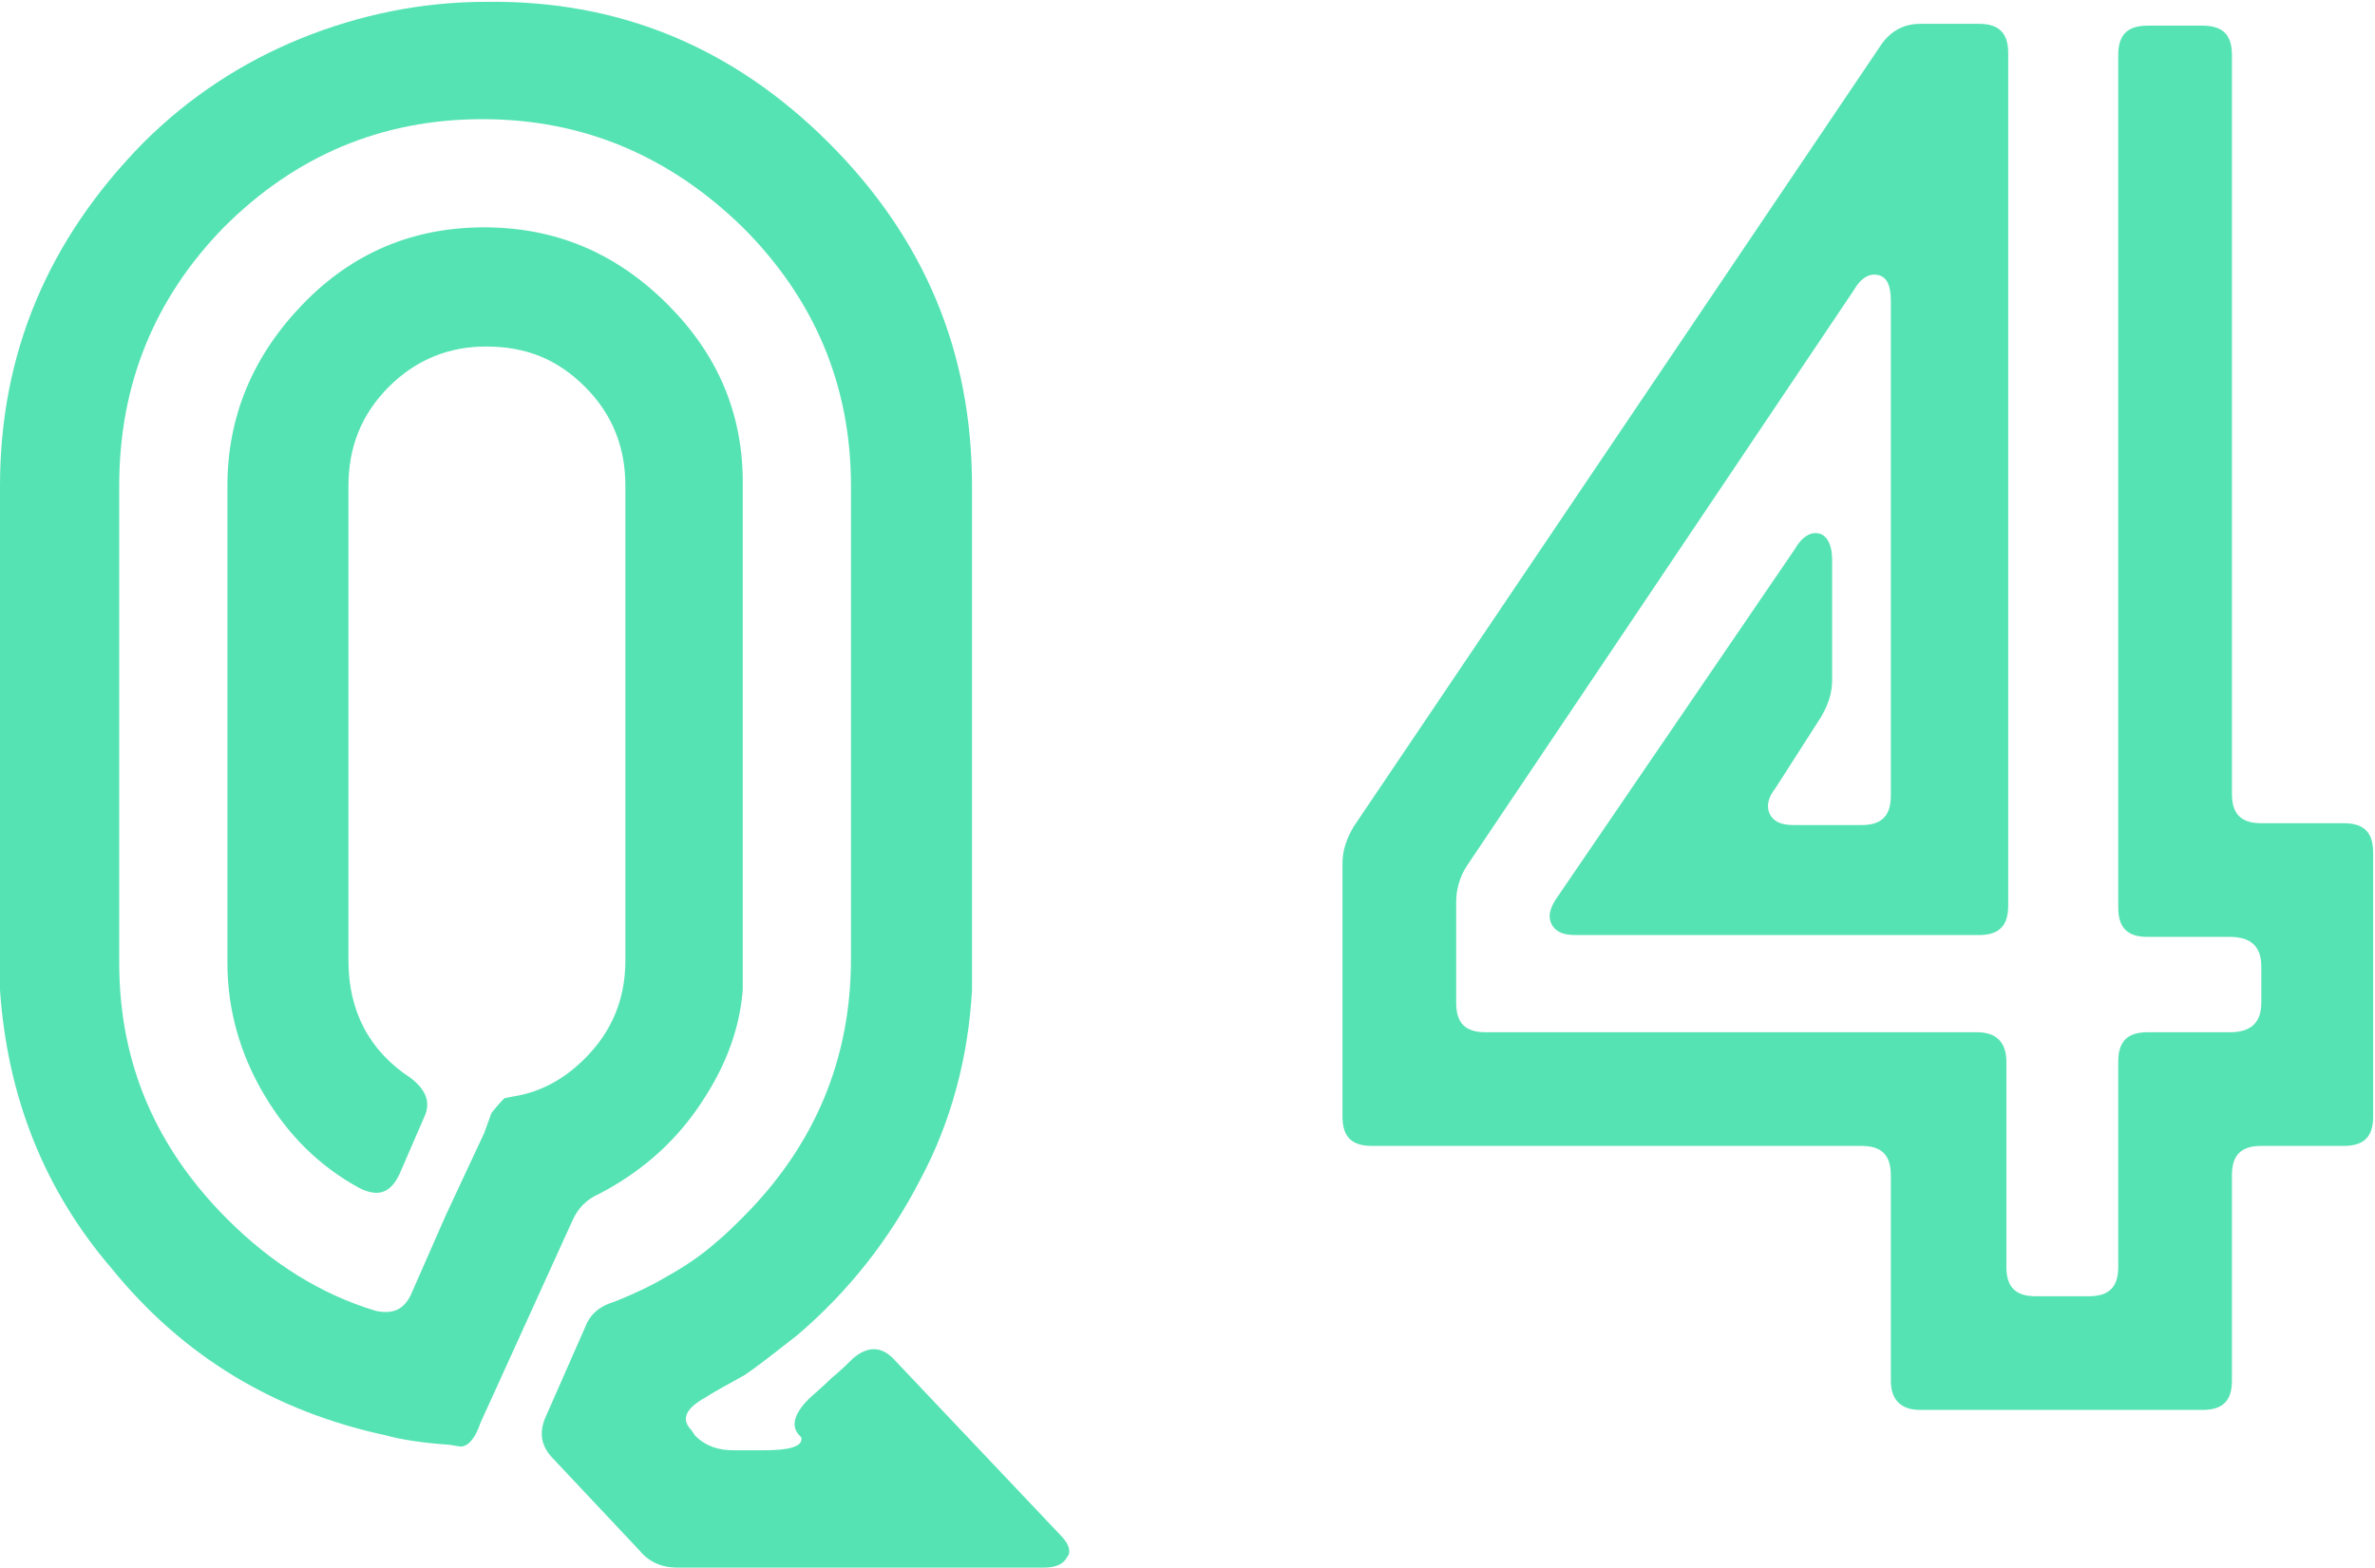
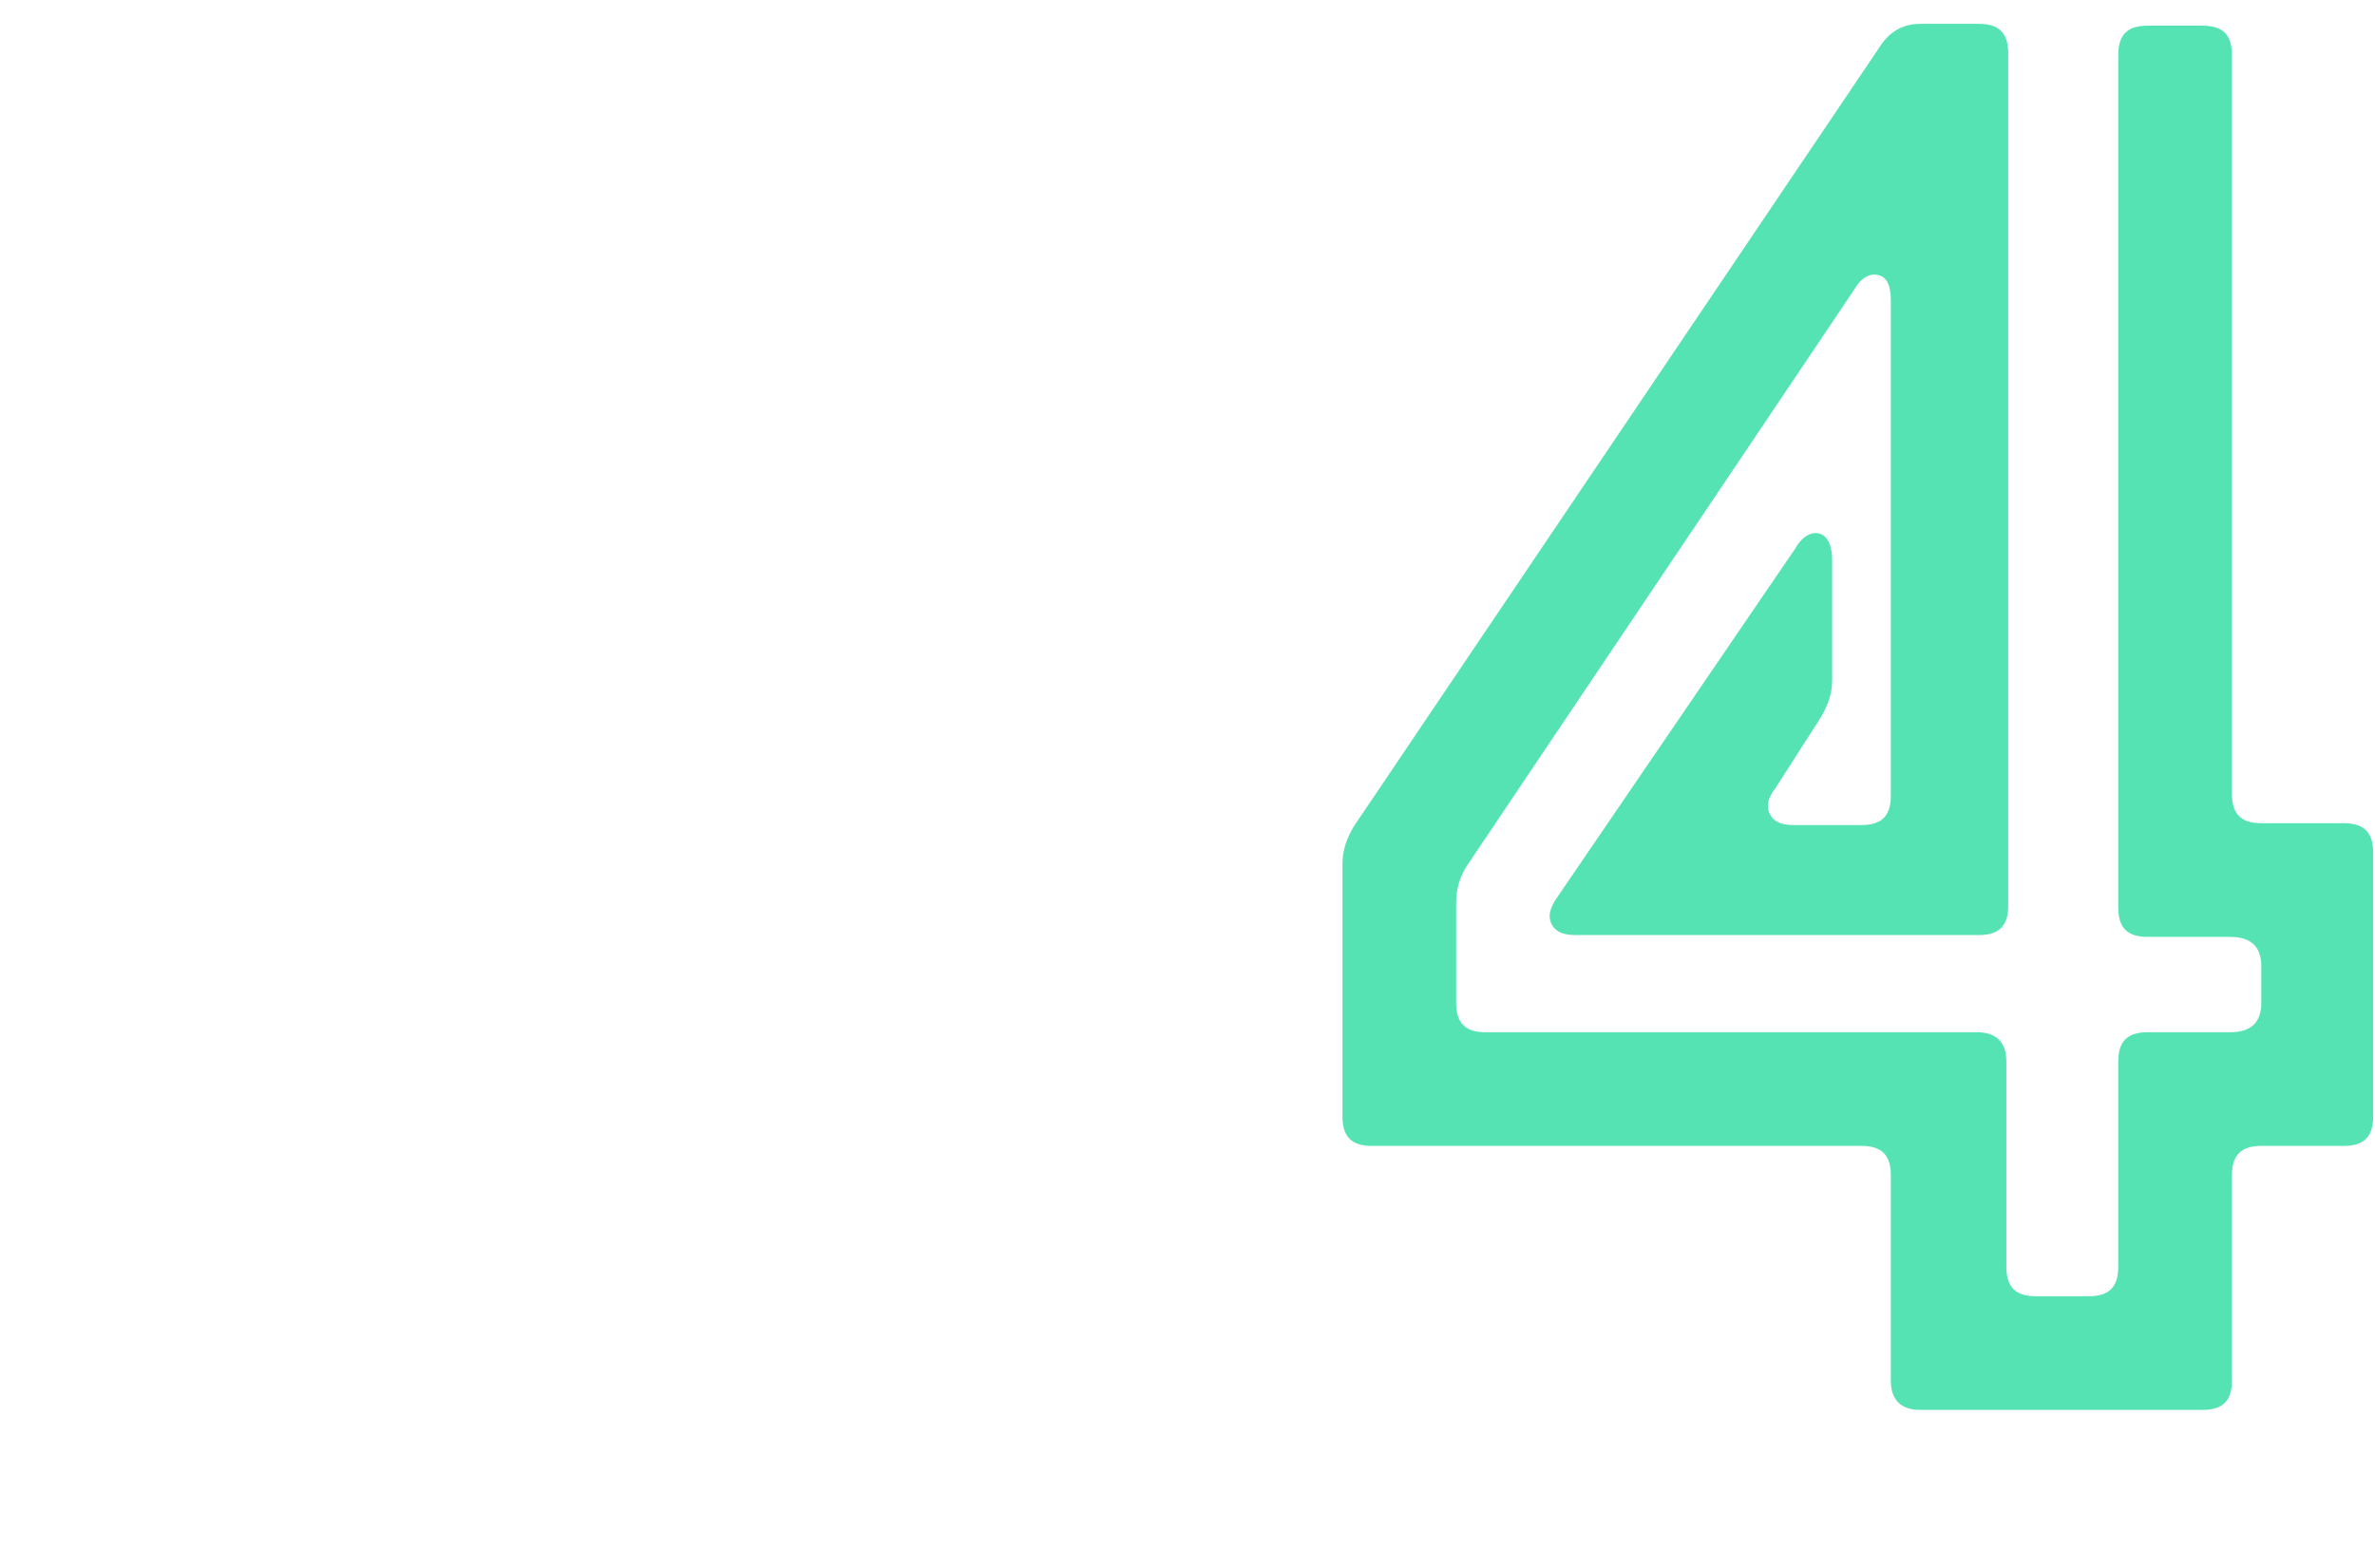
<svg xmlns="http://www.w3.org/2000/svg" version="1.1" id="レイヤー_1" x="0px" y="0px" viewBox="0 0 129.5 85.5" style="enable-background:new 0 0 129.5 85.5;" xml:space="preserve">
  <style type="text/css">
	.st0{fill:#56E3B3;}
</style>
  <g>
-     <path class="st0" d="M0,54V26.5c0-7.2,2.6-13.4,7.8-18.7c2.5-2.5,5.4-4.4,8.6-5.7c3.2-1.3,6.6-2,10.1-2C33.8,0,40,2.6,45.2,7.8   C50.4,13,53,19.2,53,26.5V54c-0.2,3.6-1.1,7.1-2.8,10.3c-1.7,3.3-3.9,6.1-6.7,8.5c-1.4,1.1-2.3,1.8-2.9,2.2c-1.1,0.6-1.8,1-2.1,1.2   c-1.1,0.6-1.4,1.2-0.8,1.8l0.2,0.3c0.6,0.6,1.3,0.8,2.1,0.8h1.7c1.3,0,2-0.2,2-0.6c0-0.1,0-0.1-0.1-0.2c-0.5-0.5-0.3-1.2,0.5-2   c0.2-0.2,0.7-0.6,1.2-1.1c0.6-0.5,1-0.9,1.2-1.1c0.8-0.7,1.6-0.7,2.3,0.1l8.9,9.4c0.4,0.4,0.6,0.7,0.6,1c0,0.1,0,0.2-0.1,0.3   c-0.2,0.4-0.6,0.6-1.3,0.6H36.9c-0.8,0-1.5-0.3-2-0.9l-4.7-5c-0.7-0.7-0.8-1.4-0.5-2.2l2.2-5c0.3-0.8,0.9-1.2,1.6-1.4   c1.5-0.6,2.4-1.1,2.9-1.4c0.9-0.5,1.8-1.1,2.6-1.8c0.6-0.5,1.1-1,1.5-1.4c3.9-3.9,5.9-8.6,5.9-14.1V26.5c0-5.5-2-10.2-5.9-14.1   c-4-3.9-8.7-5.9-14.2-5.9c-5.5,0-10.2,2-14.1,5.9C8.4,16.3,6.5,21,6.5,26.5v26c0,5.5,2,10.1,5.9,14c2.4,2.4,5.1,4.1,8.1,5   c1,0.2,1.6-0.1,2-1.1l1.8-4.1l2.1-4.5l0.4-1.1c0.4-0.5,0.6-0.7,0.7-0.8l0.5-0.1c1.3-0.2,2.5-0.8,3.5-1.7c1.7-1.5,2.6-3.4,2.6-5.7   V26.5c0-2.1-0.7-3.9-2.2-5.4c-1.5-1.5-3.2-2.2-5.4-2.2c-2,0-3.8,0.7-5.3,2.2c-1.5,1.5-2.2,3.3-2.2,5.4v25.9c0,2.7,1.1,4.9,3.4,6.4   c0.9,0.7,1.1,1.4,0.7,2.2l-1.3,3c-0.5,1.1-1.2,1.3-2.2,0.8c-2.2-1.2-3.9-2.9-5.2-5.1s-2-4.6-2-7.2V26.5c0-3.8,1.4-7.1,4.1-9.9   c2.7-2.8,6-4.2,9.9-4.2c3.9,0,7.2,1.4,10,4.2c2.7,2.7,4.1,5.9,4.1,9.7c0,0.1,0,0.2,0,0.3V54c-0.2,2.4-1.1,4.5-2.5,6.5   c-1.4,2-3.2,3.5-5.3,4.6c-0.7,0.3-1.2,0.8-1.5,1.5l-5,11c-0.3,0.9-0.7,1.3-1.1,1.3l-0.6-0.1c-1.5-0.1-2.7-0.3-3.4-0.5   C15,77,10,74,6.1,69.2C2.4,64.9,0.4,59.8,0,54z M26.1,62.1l0.4-0.9l0.1-0.2L26.1,62.1z" />
    <path class="st0" d="M73.2,60.9V47.1c0-0.7,0.2-1.3,0.6-2l28.8-42.7c0.5-0.7,1.2-1.1,2.1-1.1h3.2c1.1,0,1.6,0.5,1.6,1.6v46.5   c0,1.1-0.5,1.6-1.6,1.6H85.9c-0.7,0-1.1-0.2-1.3-0.6s-0.1-0.8,0.2-1.3l13.1-19.2c0.4-0.7,0.9-0.9,1.3-0.8c0.4,0.1,0.7,0.6,0.7,1.4   v6.6c0,0.7-0.2,1.3-0.6,2L96.8,43c-0.4,0.5-0.5,1-0.3,1.4c0.2,0.4,0.6,0.6,1.3,0.6h3.7c1.1,0,1.6-0.5,1.6-1.6V16.4   c0-0.8-0.2-1.3-0.7-1.4c-0.4-0.1-0.9,0.1-1.3,0.8L80,47.2c-0.4,0.6-0.6,1.3-0.6,2v5.5c0,1.1,0.5,1.6,1.6,1.6h26.8   c1,0,1.6,0.5,1.6,1.6v11.2c0,1.1,0.5,1.6,1.6,1.6h2.9c1.1,0,1.6-0.5,1.6-1.6V57.9c0-1.1,0.5-1.6,1.6-1.6h4.5c1.1,0,1.7-0.5,1.7-1.6   v-2c0-1.1-0.6-1.6-1.7-1.6h-4.5c-1.1,0-1.6-0.5-1.6-1.6V3c0-1.1,0.5-1.6,1.6-1.6h3c1.1,0,1.6,0.5,1.6,1.6v40.3   c0,1.1,0.5,1.6,1.6,1.6h4.5c1.1,0,1.6,0.5,1.6,1.6v14.4c0,1.1-0.5,1.6-1.6,1.6h-4.5c-1.1,0-1.6,0.5-1.6,1.6v11.2   c0,1.1-0.5,1.6-1.6,1.6h-15.4c-1,0-1.6-0.5-1.6-1.6V64.1c0-1.1-0.5-1.6-1.6-1.6H74.8C73.7,62.5,73.2,62,73.2,60.9z" />
  </g>
</svg>